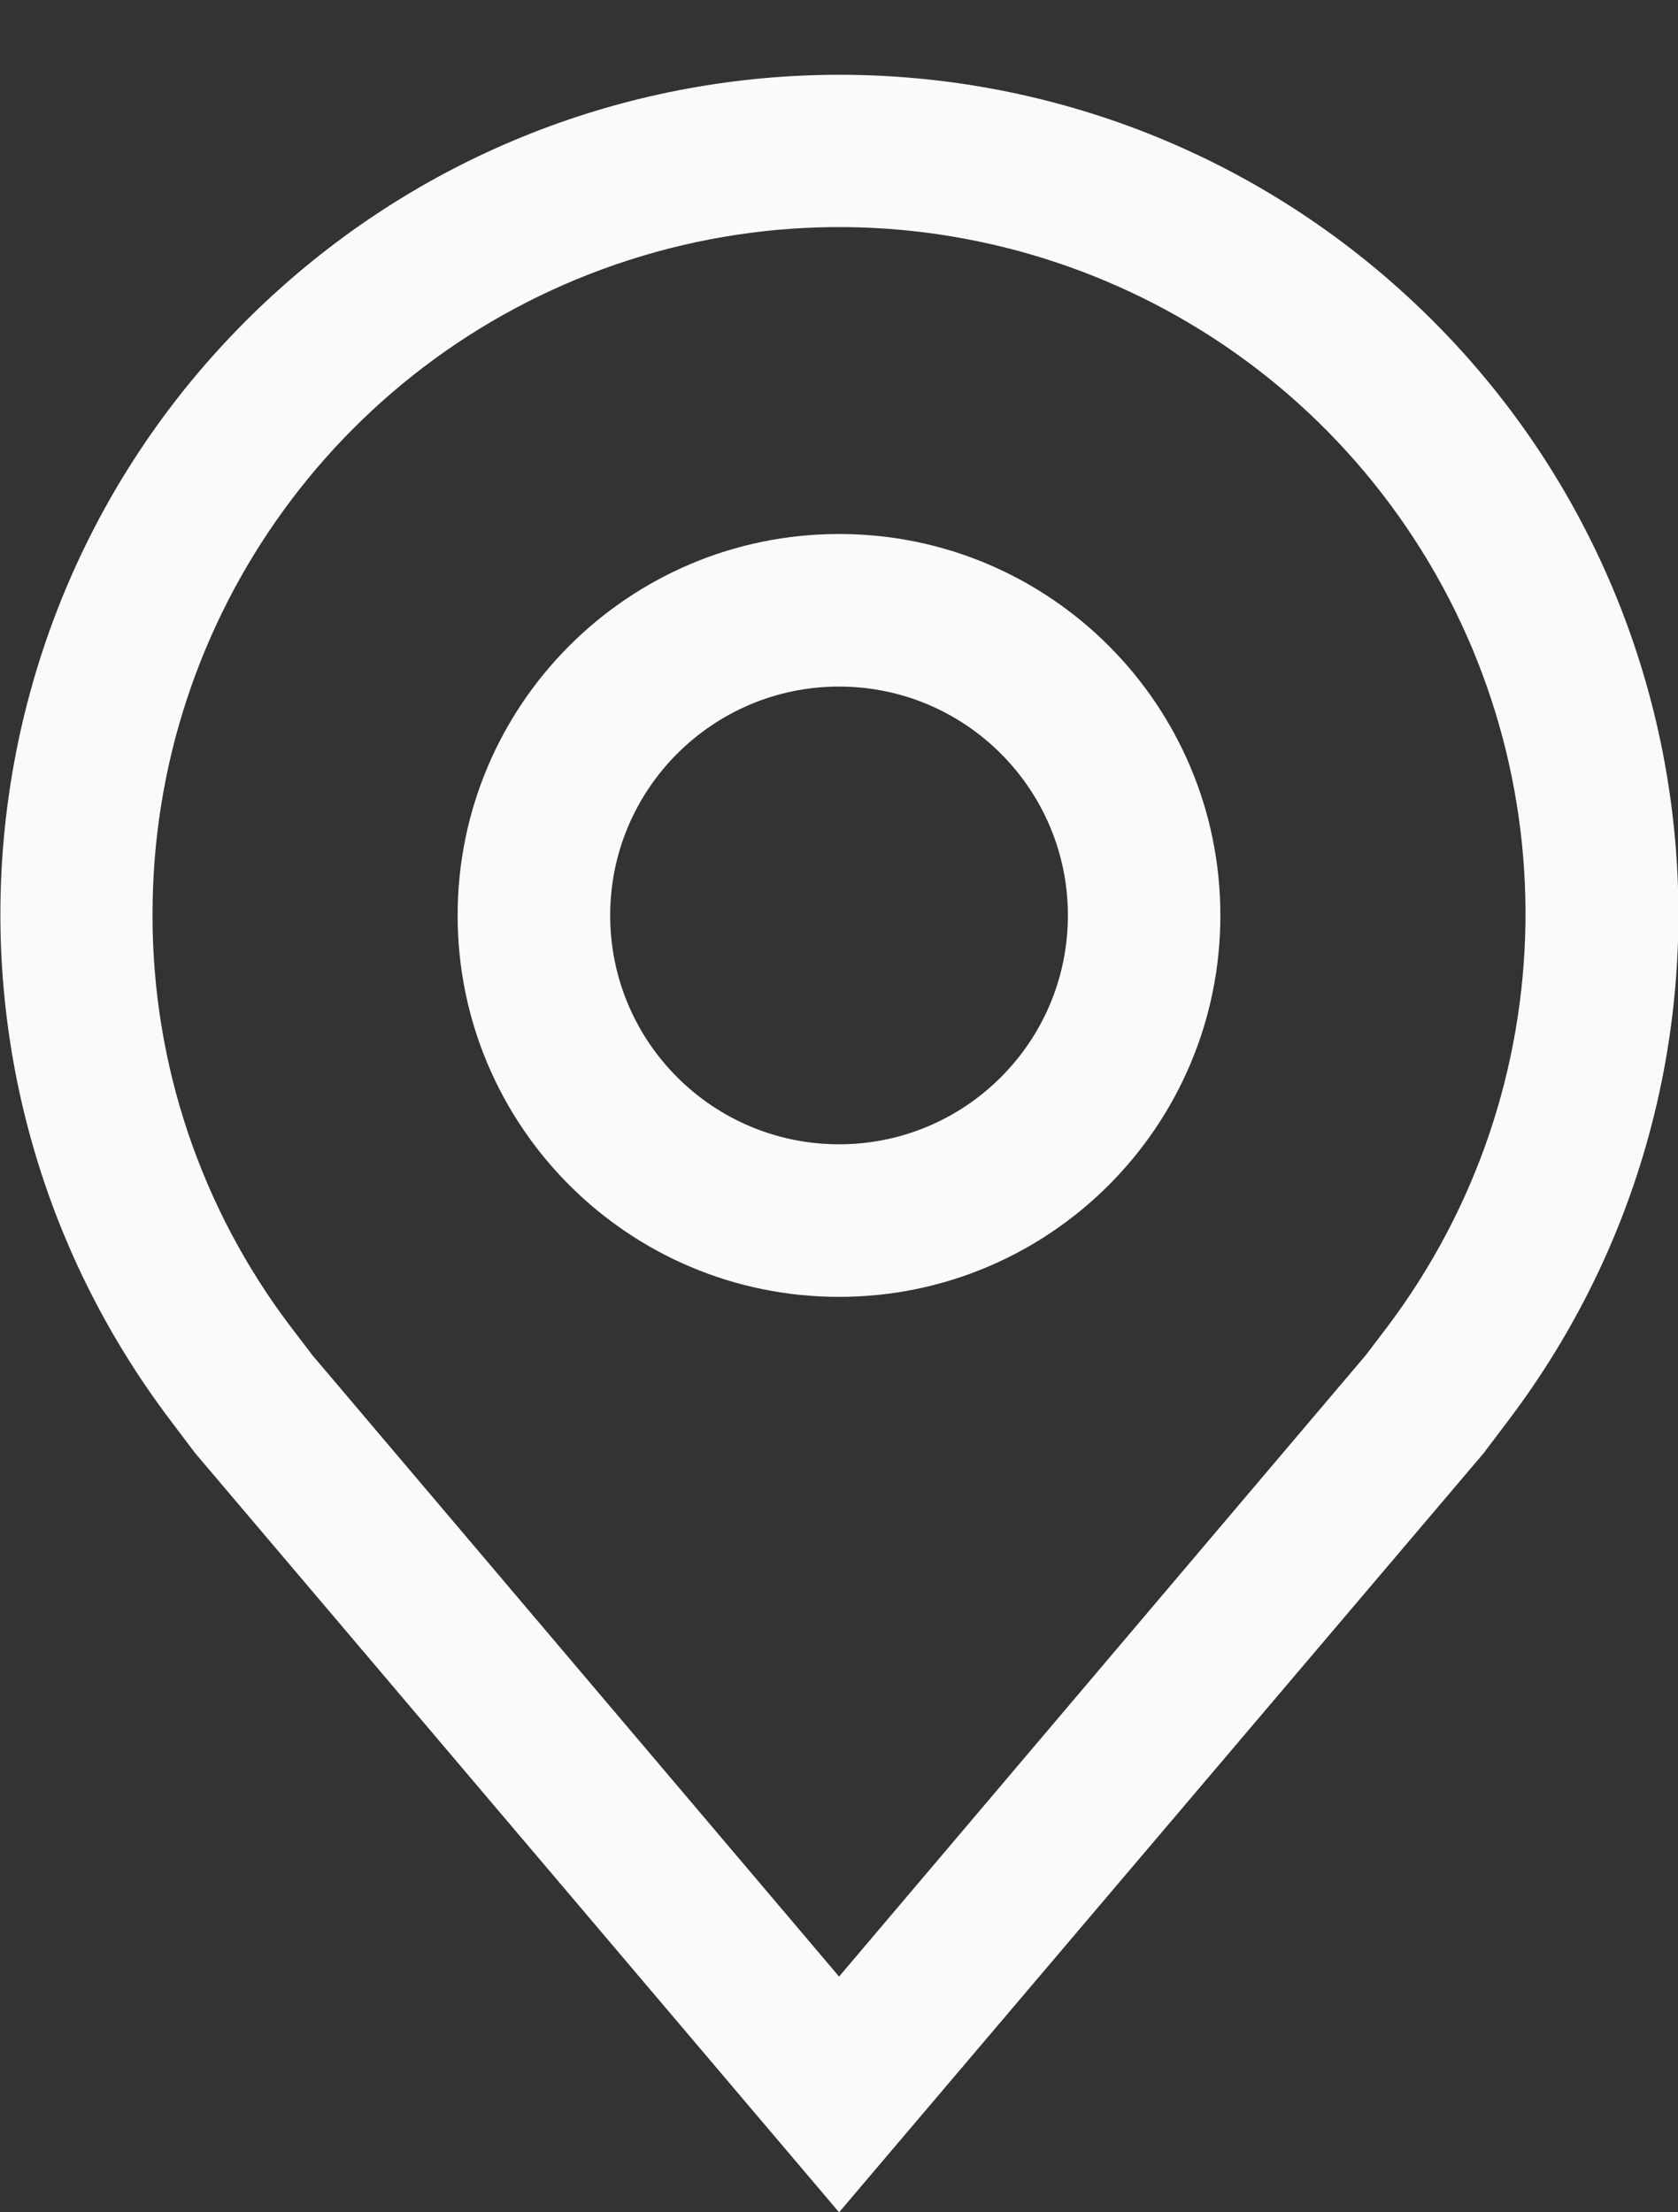
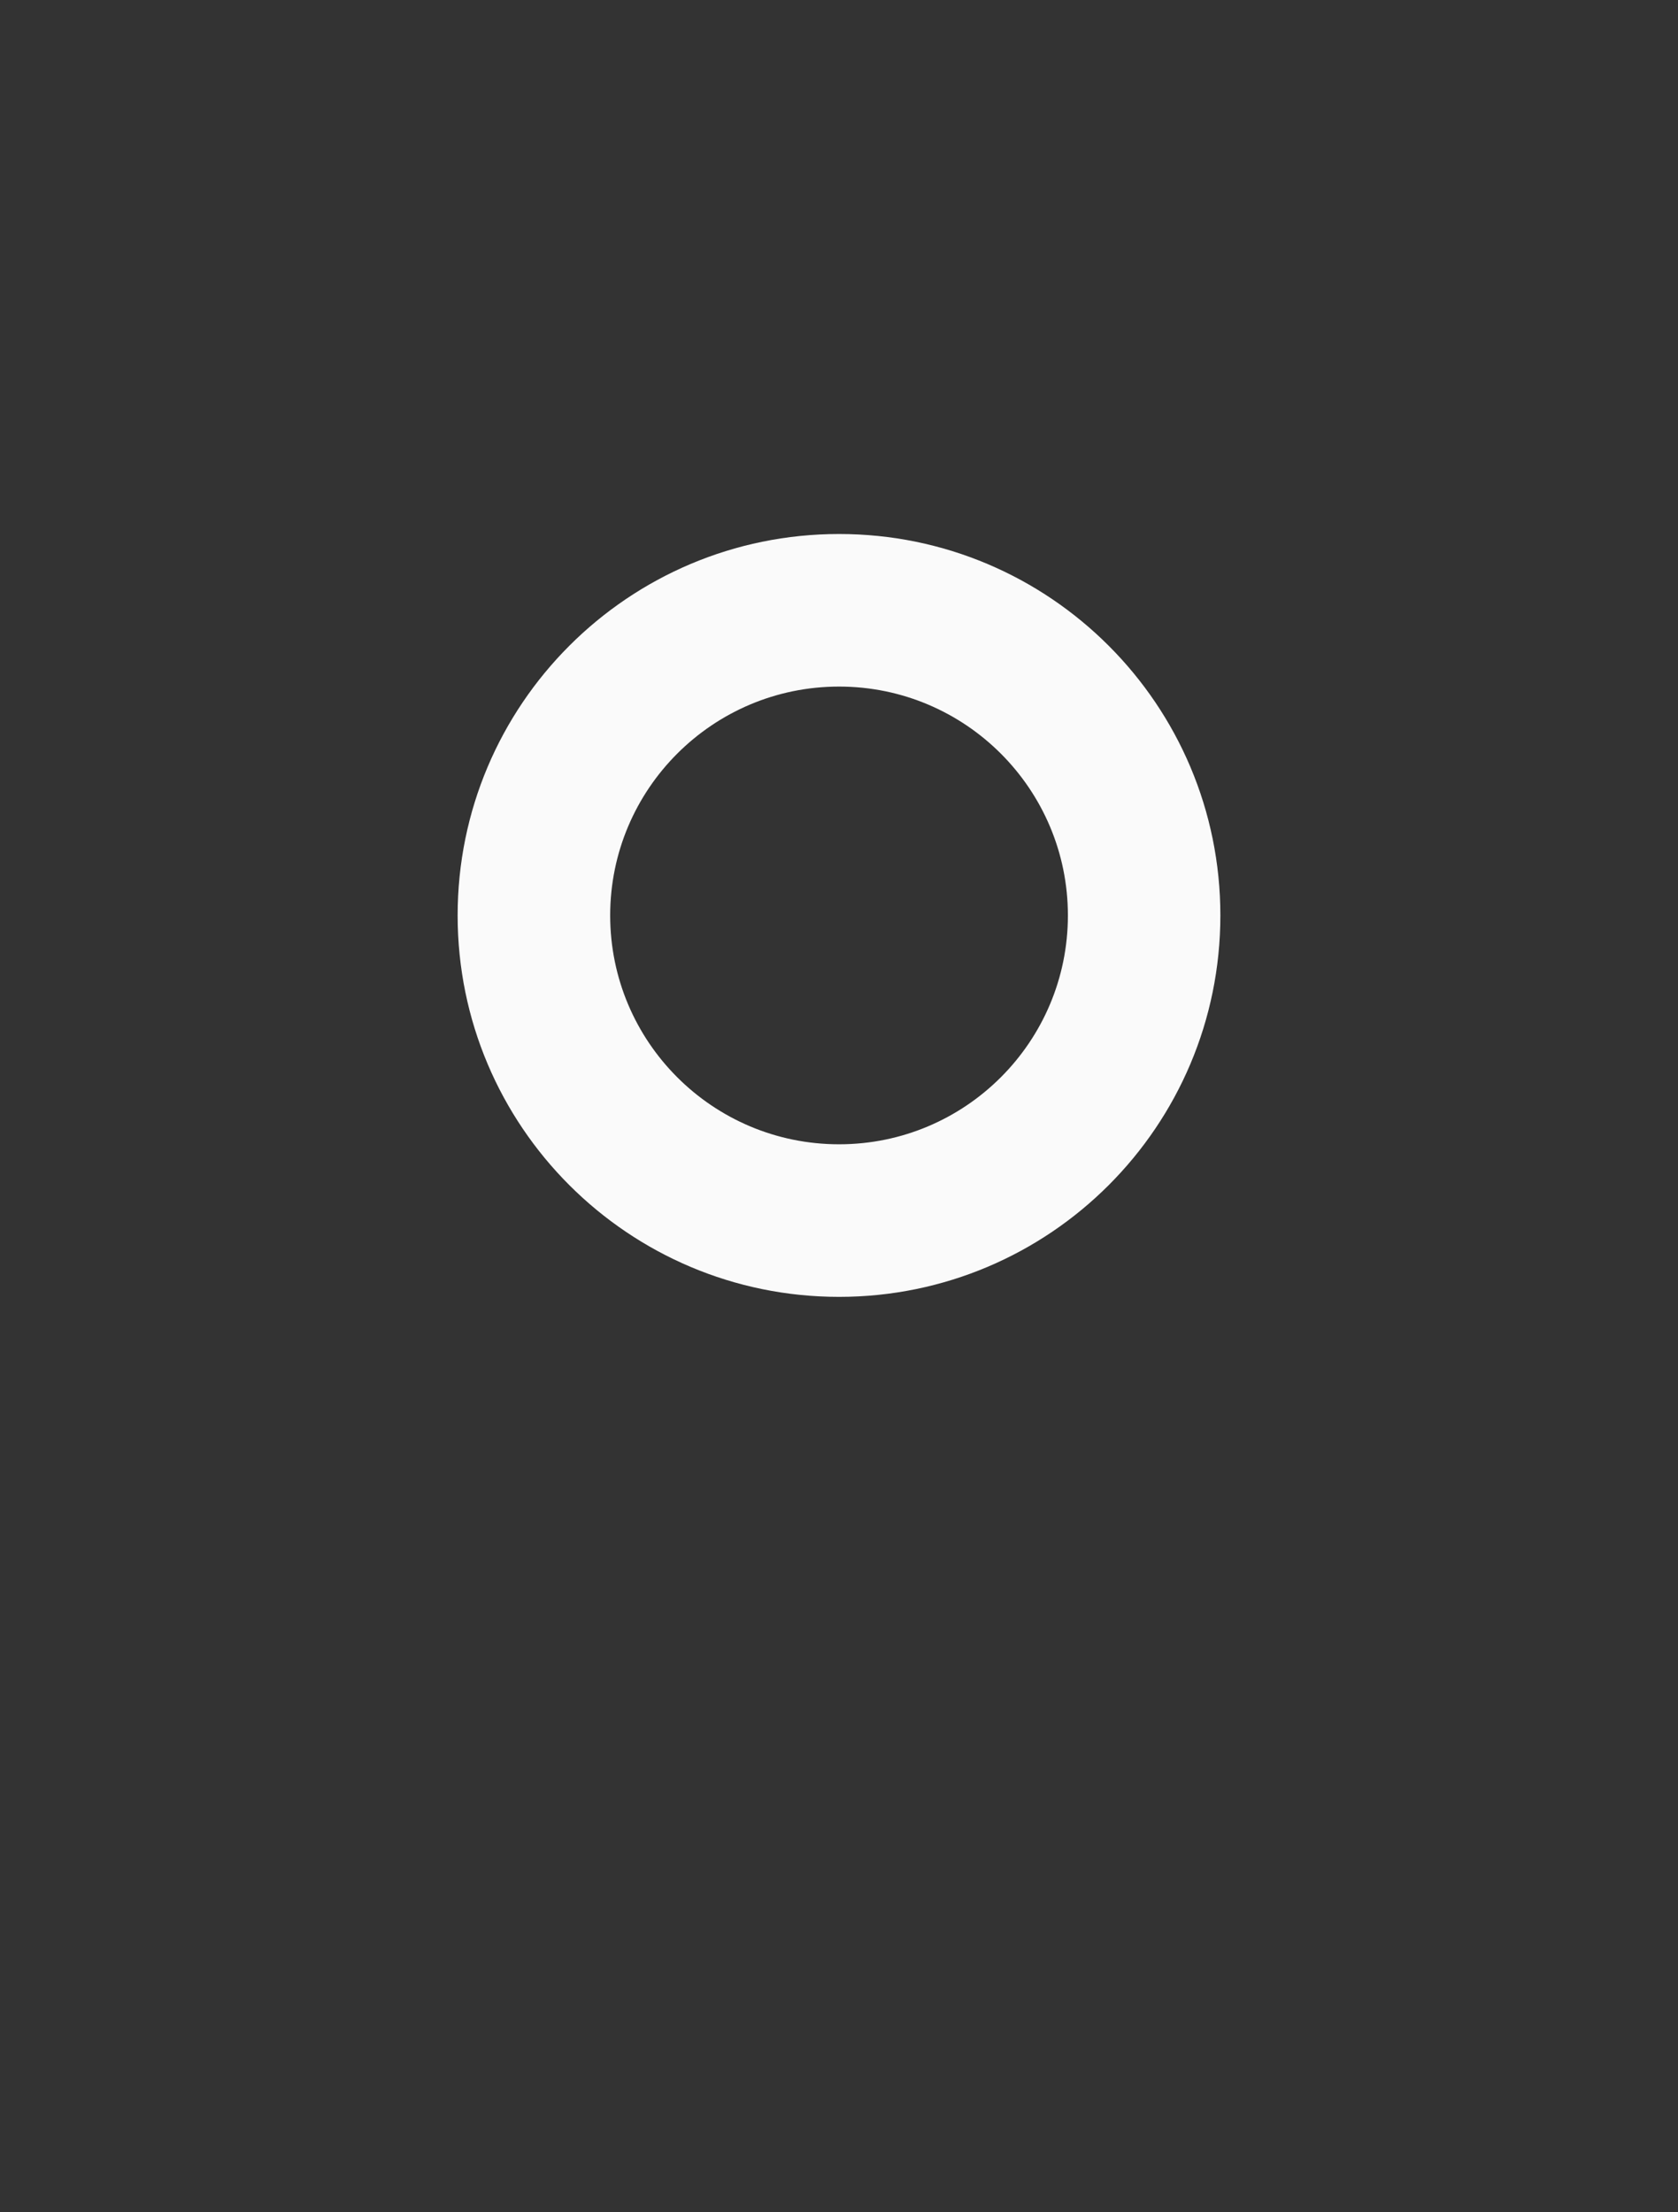
<svg xmlns="http://www.w3.org/2000/svg" width="22" height="29" viewBox="0 0 22 29" fill="none">
  <rect x="0" y="0" width="22" height="29" fill="#333333" stroke="none" />
  <path d="M11.001 17C8.239 17 6 14.762 6 12C6 9.239 8.239 7 11.001 7C13.762 7 16 9.239 16 12C16 14.762 13.762 17 11.001 17ZM11.001 9C9.344 9 8 10.344 8 12C8 13.657 9.344 15 11.001 15C12.657 15 14.001 13.657 14.001 12C14.001 10.344 12.657 9 11.001 9Z" fill="#FAFAFA" />
-   <path d="M11.001 29L2.56 19.05L2.22 18.6C-1.197 14.065 -0.601 7.673 3.598 3.849C7.796 0.024 14.215 0.024 18.413 3.849C22.611 7.673 23.208 14.065 19.791 18.6L19.451 19.05L11.001 29ZM3.81 17.39L4.1 17.77L11.001 25.91L17.91 17.76L18.191 17.39C20.549 14.258 20.608 9.96 18.337 6.764C16.066 3.568 11.987 2.21 8.253 3.407C4.52 4.604 1.99 8.08 2 12C1.998 13.947 2.634 15.84 3.81 17.39Z" fill="#FAFAFA" />
</svg>